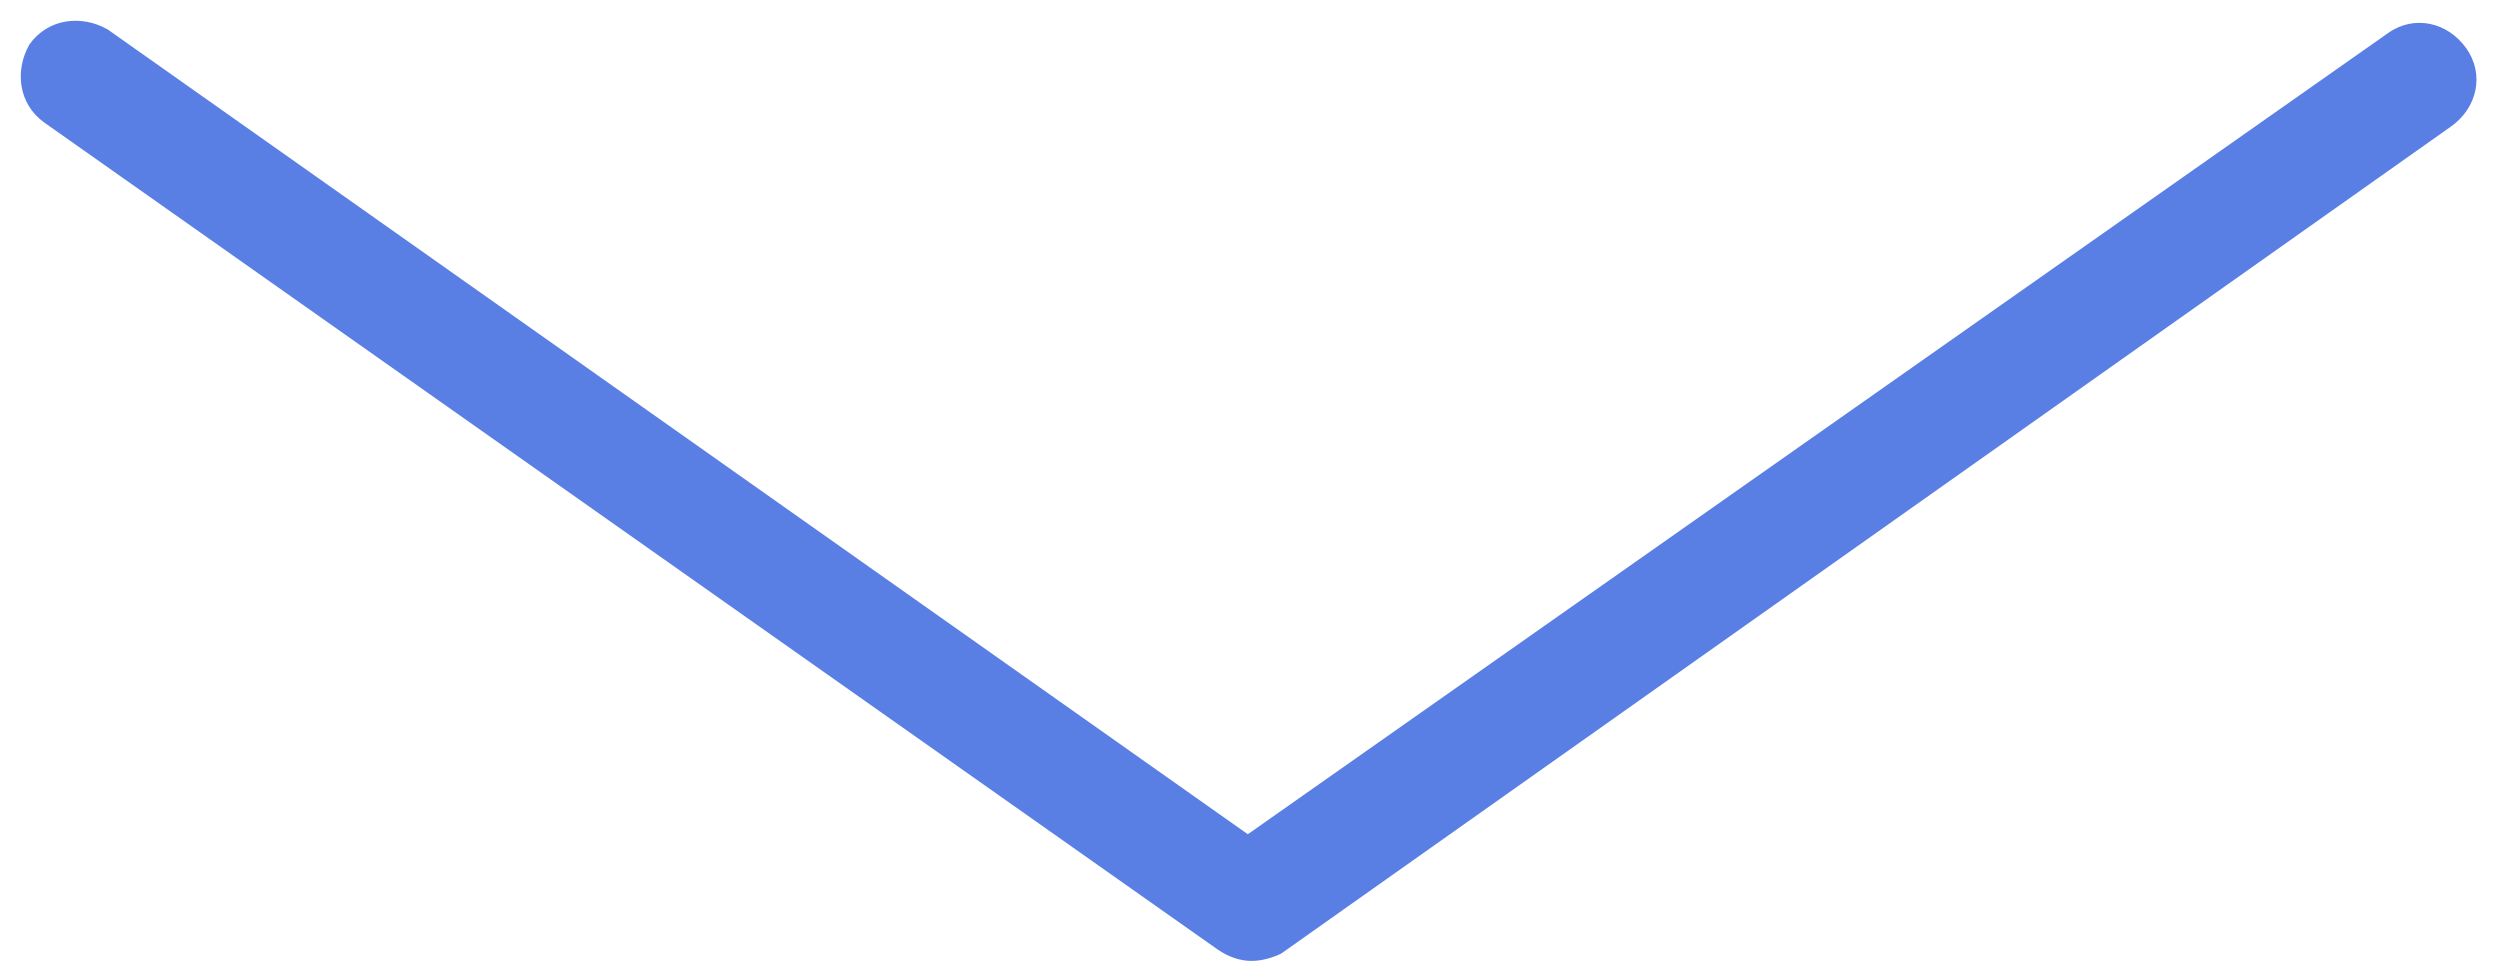
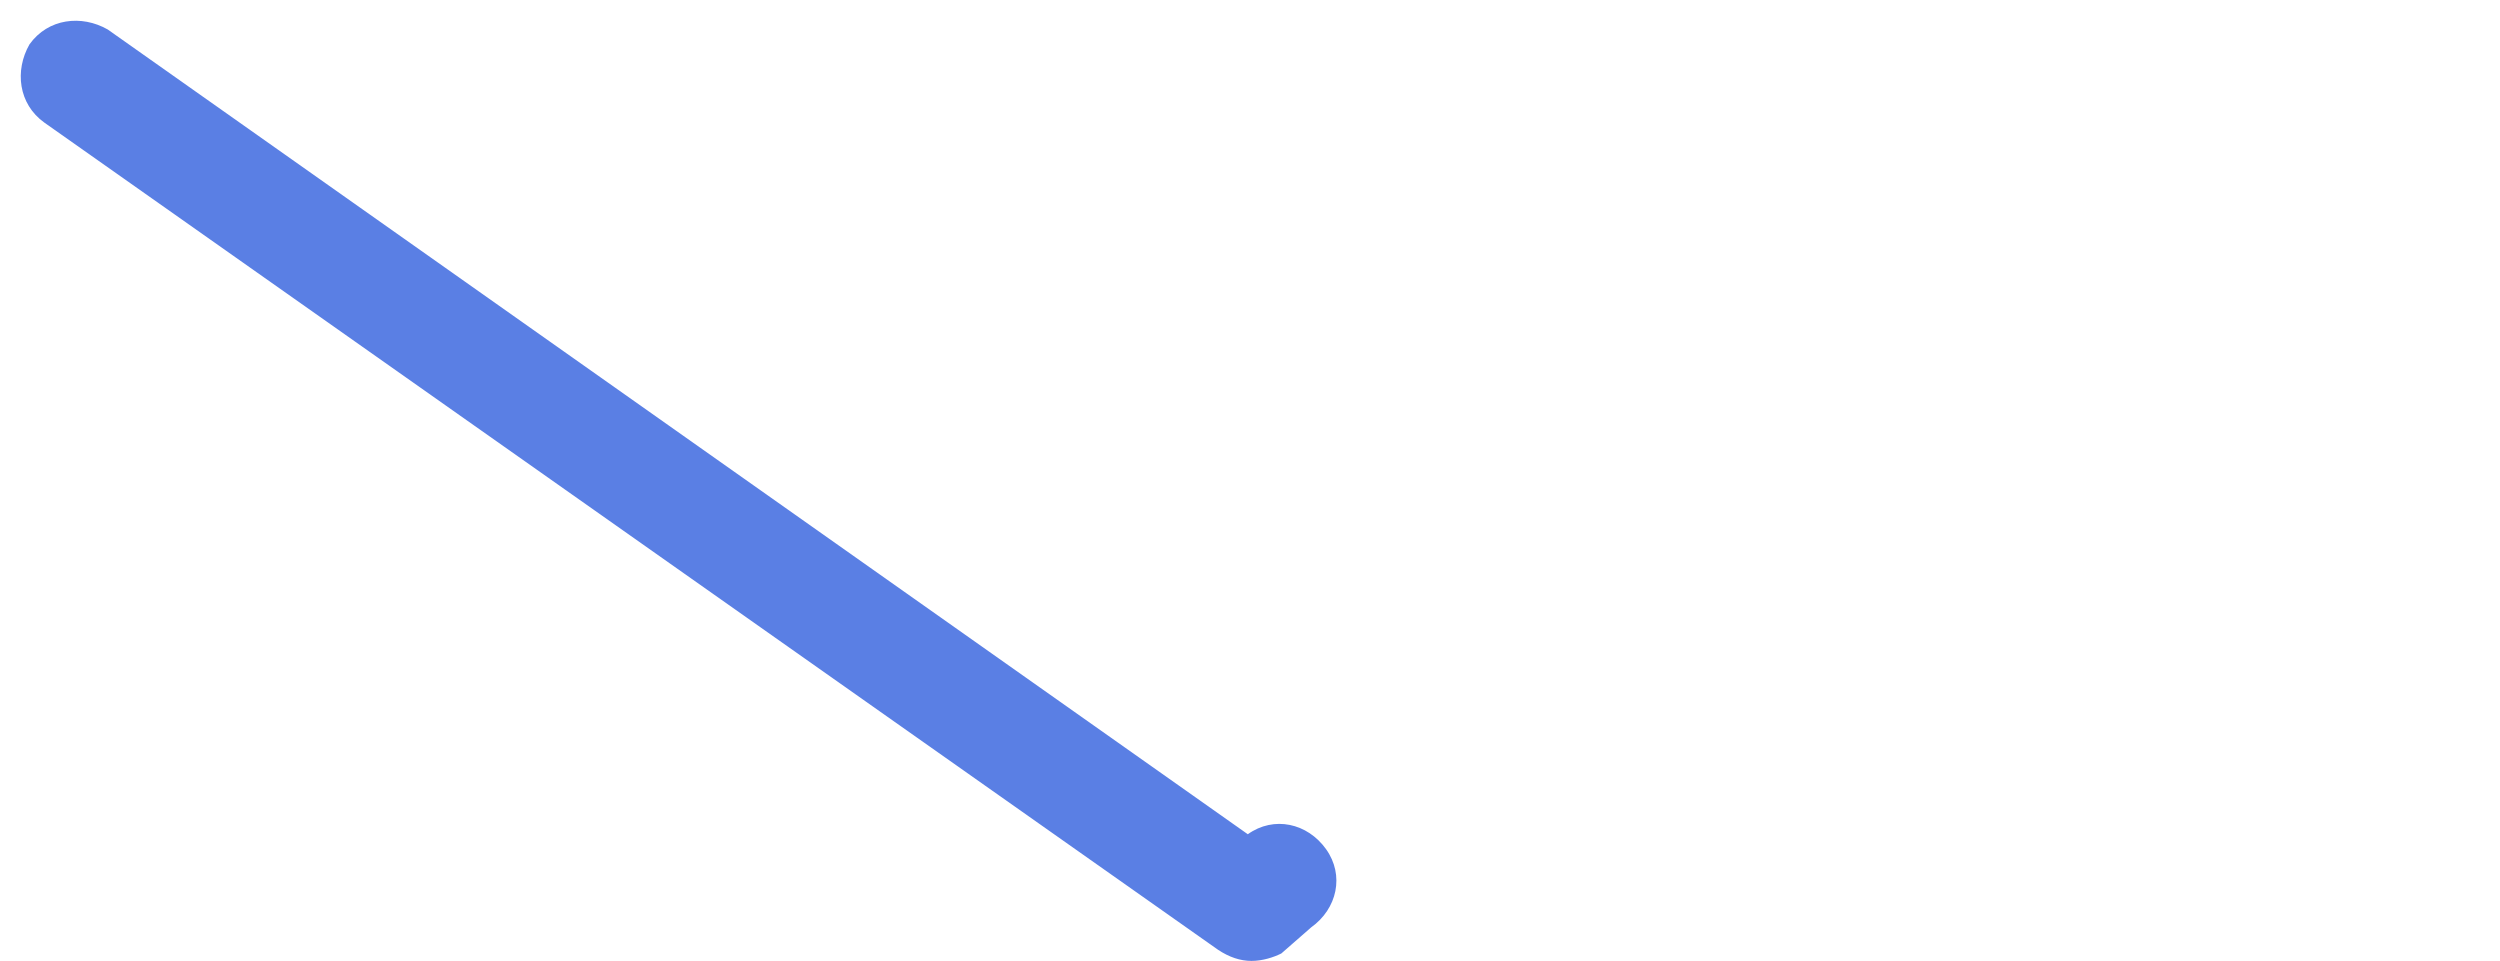
<svg xmlns="http://www.w3.org/2000/svg" version="1.1" id="Calque_1" x="0px" y="0px" viewBox="0 0 67.1 25.8" style="enable-background:new 0 0 67.1 25.8;" xml:space="preserve">
  <style type="text/css">
	.st0{opacity:0.882;fill:#446EE0;enable-background:new    ;}
</style>
  <g id="Groupe_2651" transform="translate(2.091 2.091)">
-     <path class="st0" d="M31.5,23.7c-0.3,0-0.6-0.1-0.9-0.3L-0.9,1.2c-0.7-0.5-0.8-1.4-0.4-2.1c0.5-0.7,1.4-0.8,2.1-0.4l30.6,21.6   L62-1.2c0.7-0.5,1.6-0.3,2.1,0.4c0.5,0.7,0.3,1.6-0.4,2.1L32.3,23.5C32.1,23.6,31.8,23.7,31.5,23.7z" />
+     <path class="st0" d="M31.5,23.7c-0.3,0-0.6-0.1-0.9-0.3L-0.9,1.2c-0.7-0.5-0.8-1.4-0.4-2.1c0.5-0.7,1.4-0.8,2.1-0.4l30.6,21.6   c0.7-0.5,1.6-0.3,2.1,0.4c0.5,0.7,0.3,1.6-0.4,2.1L32.3,23.5C32.1,23.6,31.8,23.7,31.5,23.7z" />
  </g>
</svg>